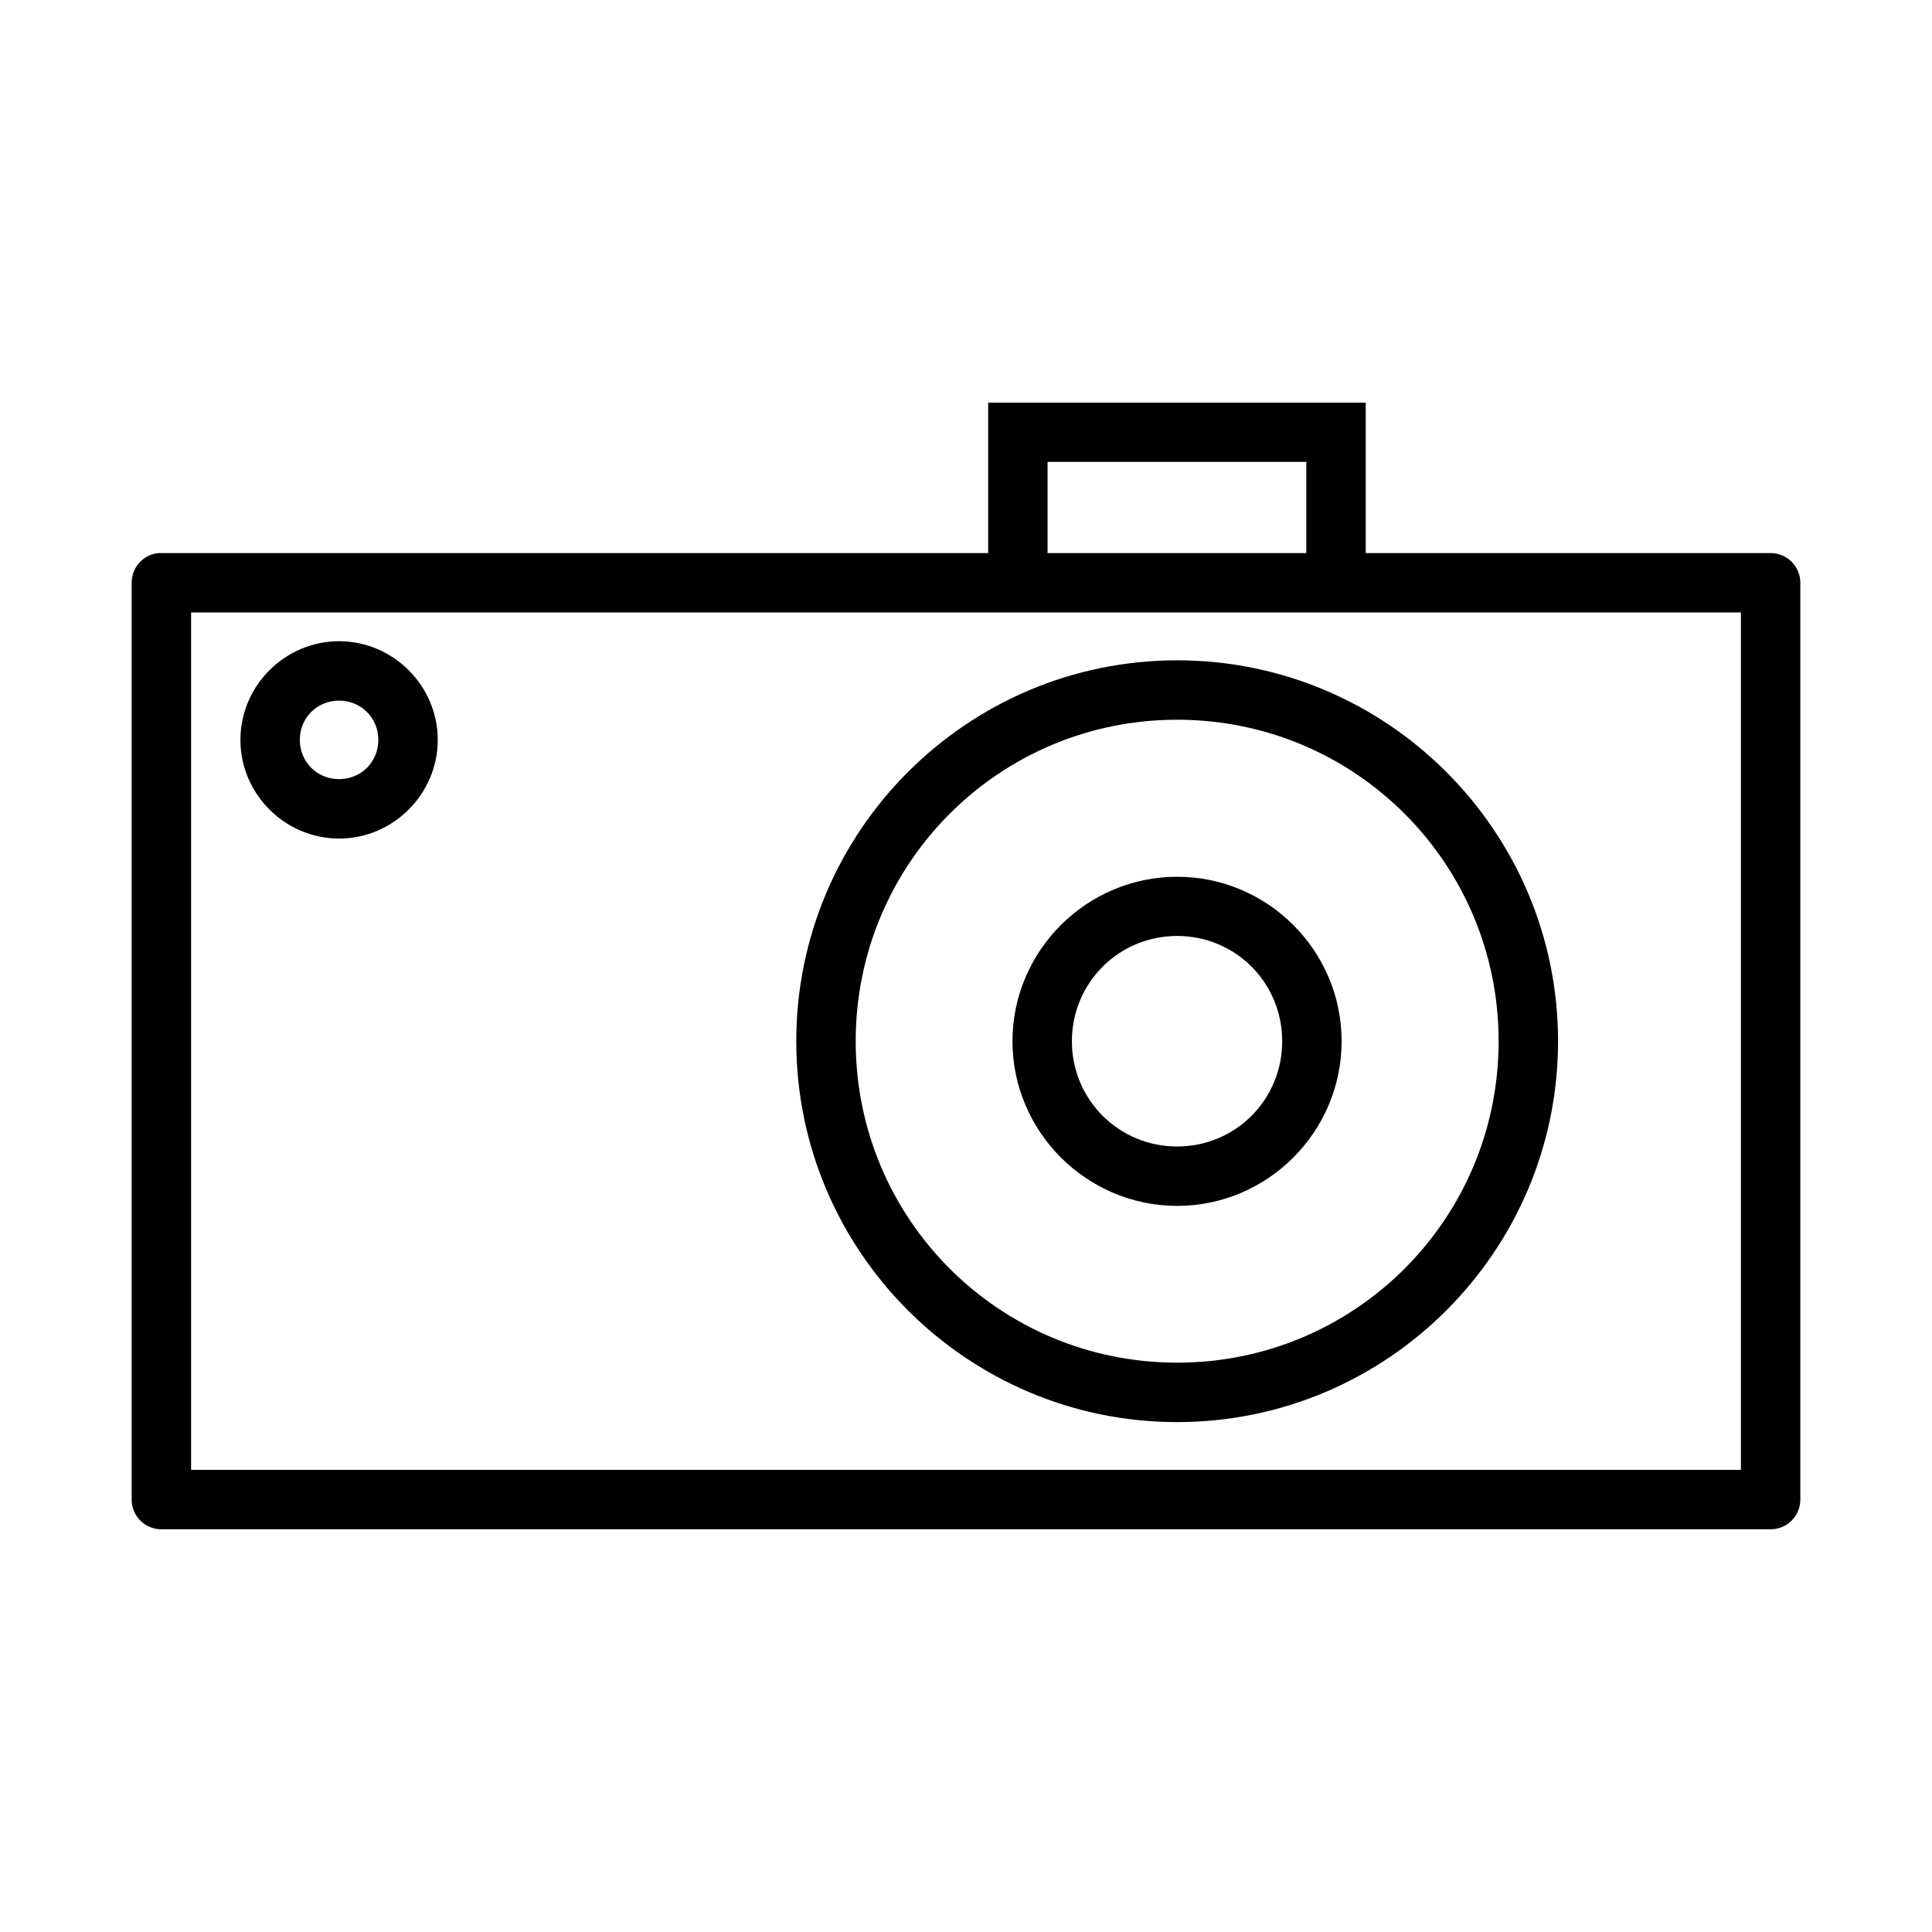
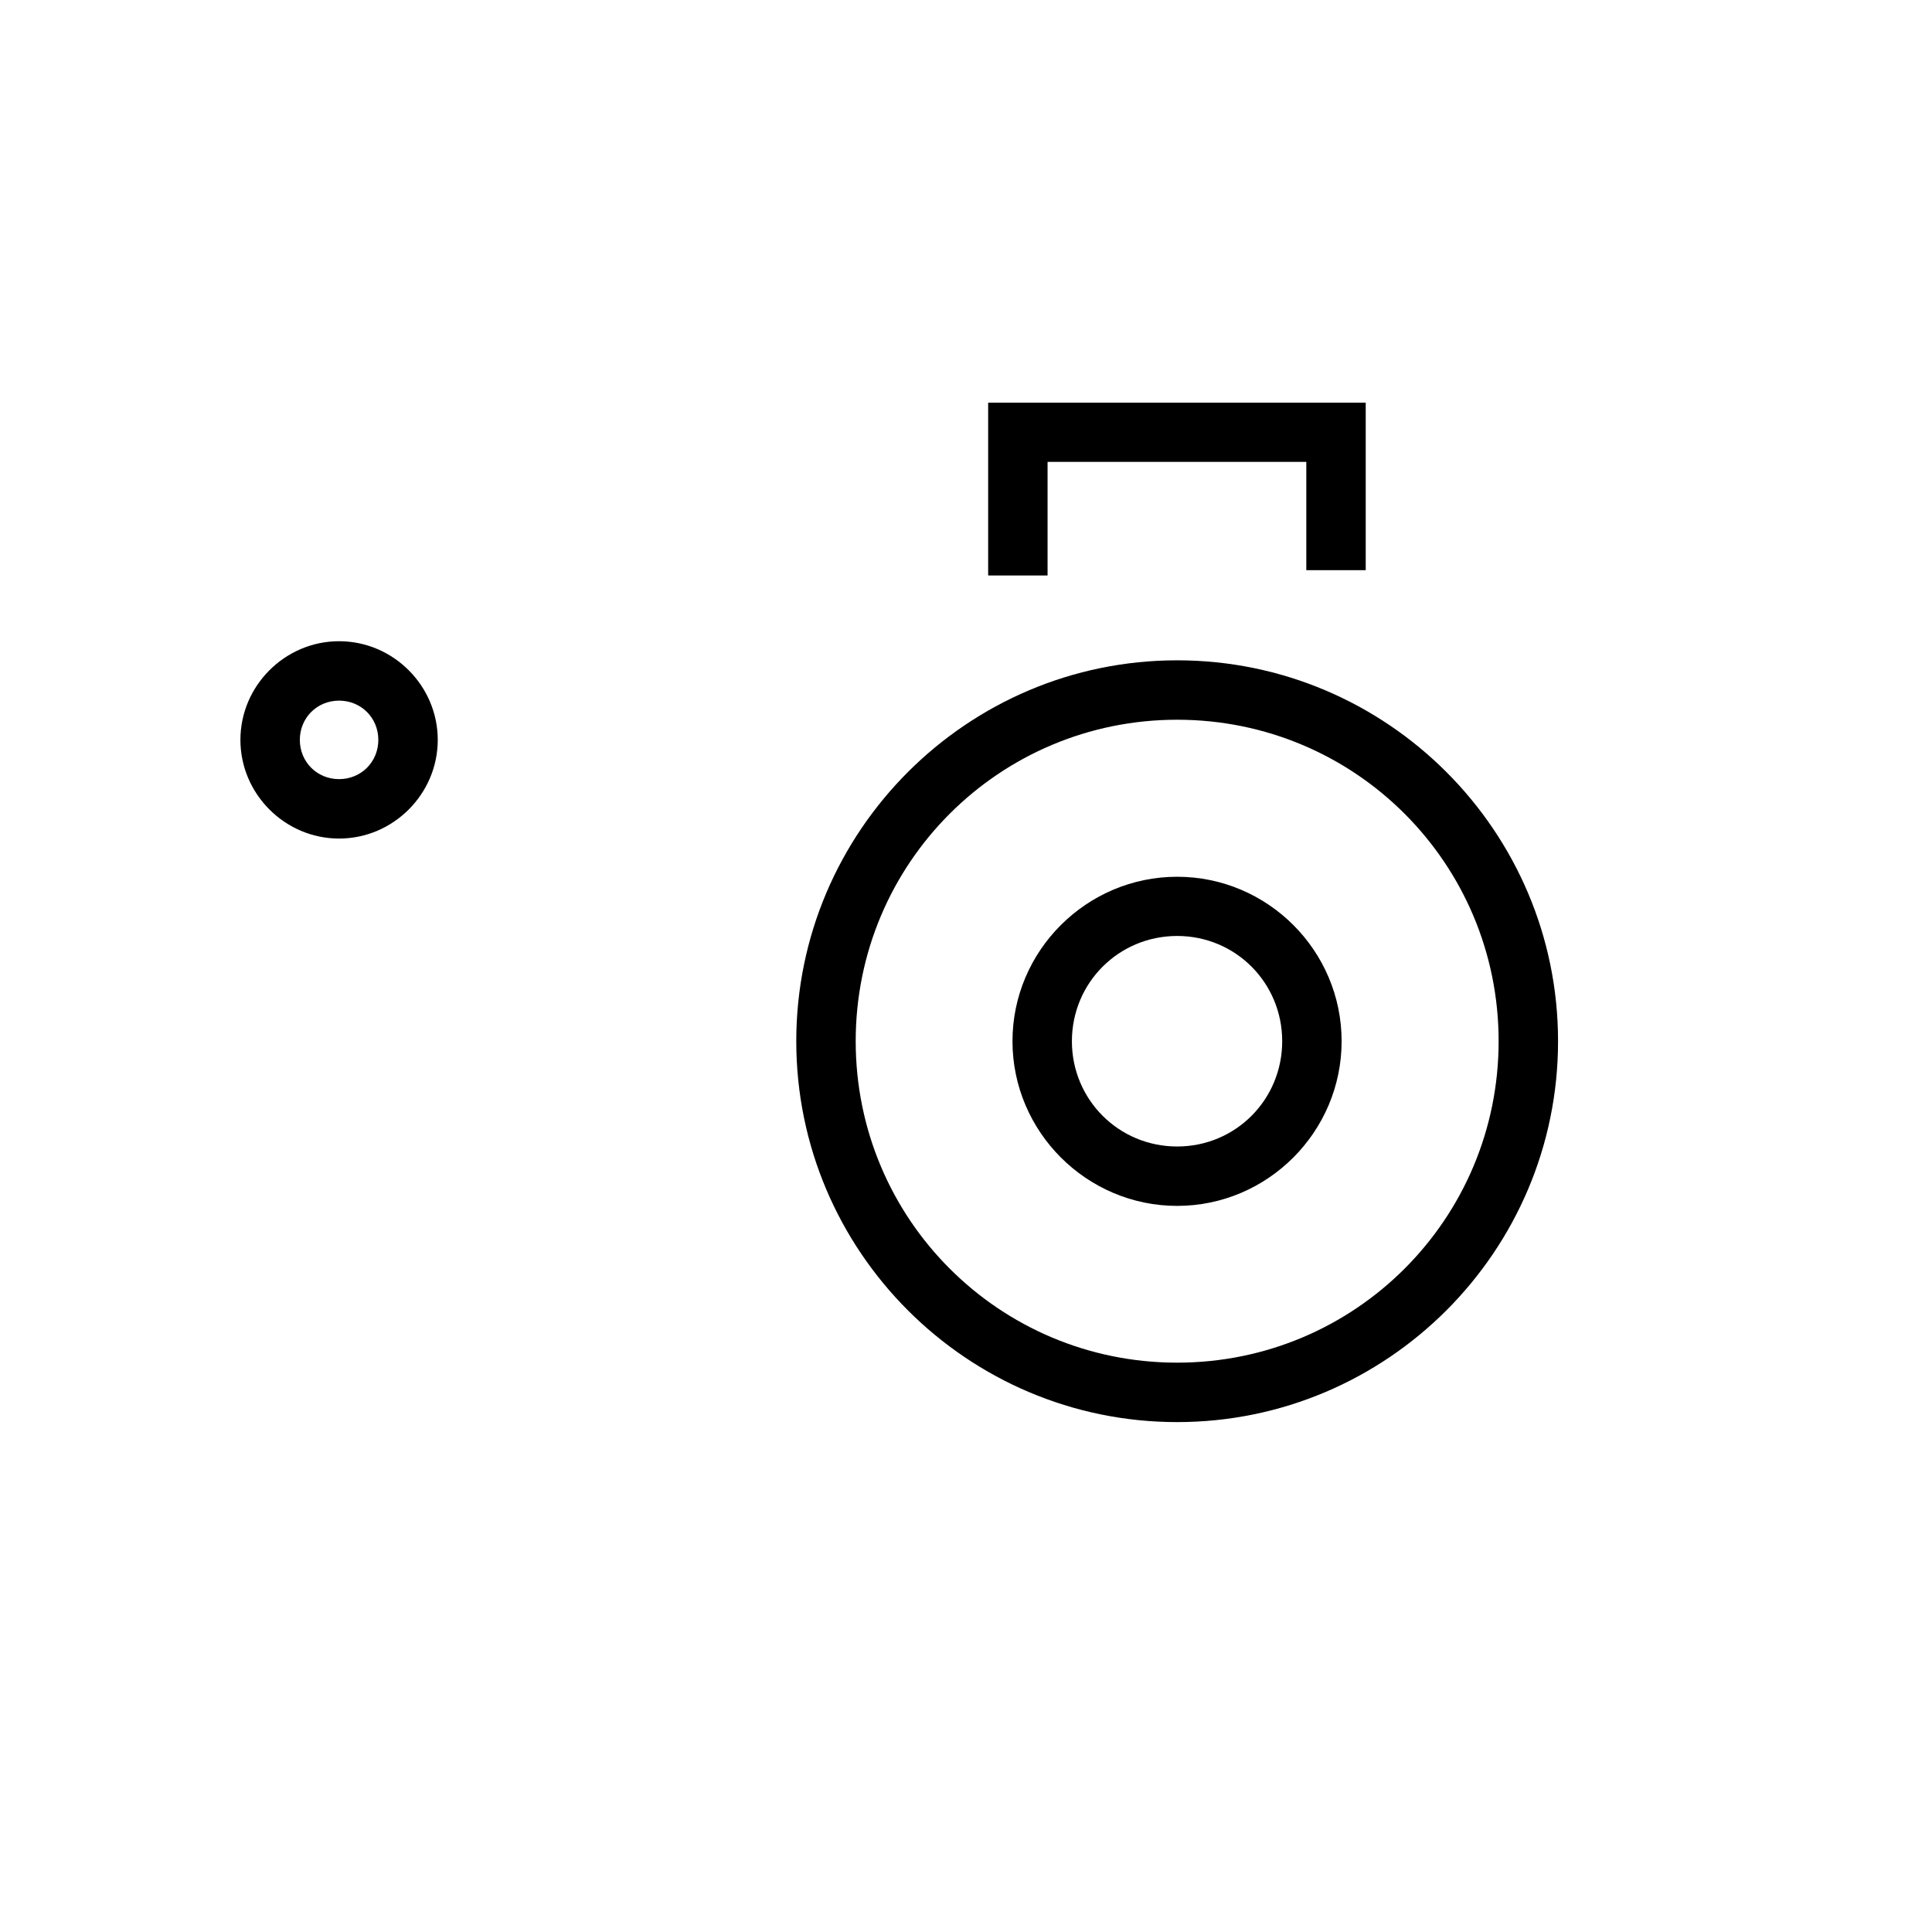
<svg xmlns="http://www.w3.org/2000/svg" fill="#000000" width="800px" height="800px" version="1.1" viewBox="144 144 512 512">
  <g>
-     <path d="m185.98 290.57c-4.027 0.402-7.094 3.797-7.09 7.844v243.02c0.016 4.328 3.519 7.828 7.844 7.844h426.47c2.09 0.008 4.094-0.812 5.578-2.285 1.48-1.469 2.32-3.469 2.324-5.559v-243.02c-0.004-2.086-0.844-4.086-2.324-5.559-1.484-1.469-3.488-2.293-5.578-2.285h-426.47c-0.25-0.012-0.504-0.012-0.754 0zm8.66 15.746h410.72v227.21h-410.72z" />
    <path d="m455.96 318.99c-55.656 0-100.94 45.281-100.94 100.94s45.281 100.94 100.94 100.94 100.94-45.281 100.94-100.94-45.281-100.94-100.94-100.94zm0 15.746c47.148 0 85.191 38.043 85.191 85.191 0 47.148-38.043 85.191-85.191 85.191-47.148 0-85.191-38.043-85.191-85.191 0-47.148 38.043-85.191 85.191-85.191z" />
    <path d="m455.96 376.35c-23.992 0-43.641 19.59-43.641 43.582 0 23.992 19.648 43.641 43.641 43.641 23.992 0 43.582-19.648 43.582-43.641 0-23.992-19.59-43.582-43.582-43.582zm0 15.691c15.484 0 27.836 12.41 27.836 27.895s-12.352 27.895-27.836 27.895-27.895-12.41-27.895-27.895 12.41-27.895 27.895-27.895z" />
    <path d="m233.86 313.93c-14.348 0-26.148 11.805-26.148 26.148 0 14.348 11.805 26.148 26.148 26.148 14.348 0 26.148-11.805 26.148-26.148 0-14.348-11.805-26.148-26.148-26.148zm0 15.746c5.84 0 10.402 4.562 10.402 10.402 0 5.84-4.562 10.402-10.402 10.402s-10.402-4.562-10.402-10.402c0-5.84 4.562-10.402 10.402-10.402z" />
    <path d="m405.87 250.71v45.793h15.746v-30.102h68.57v28.707h15.746v-44.395z" />
  </g>
</svg>